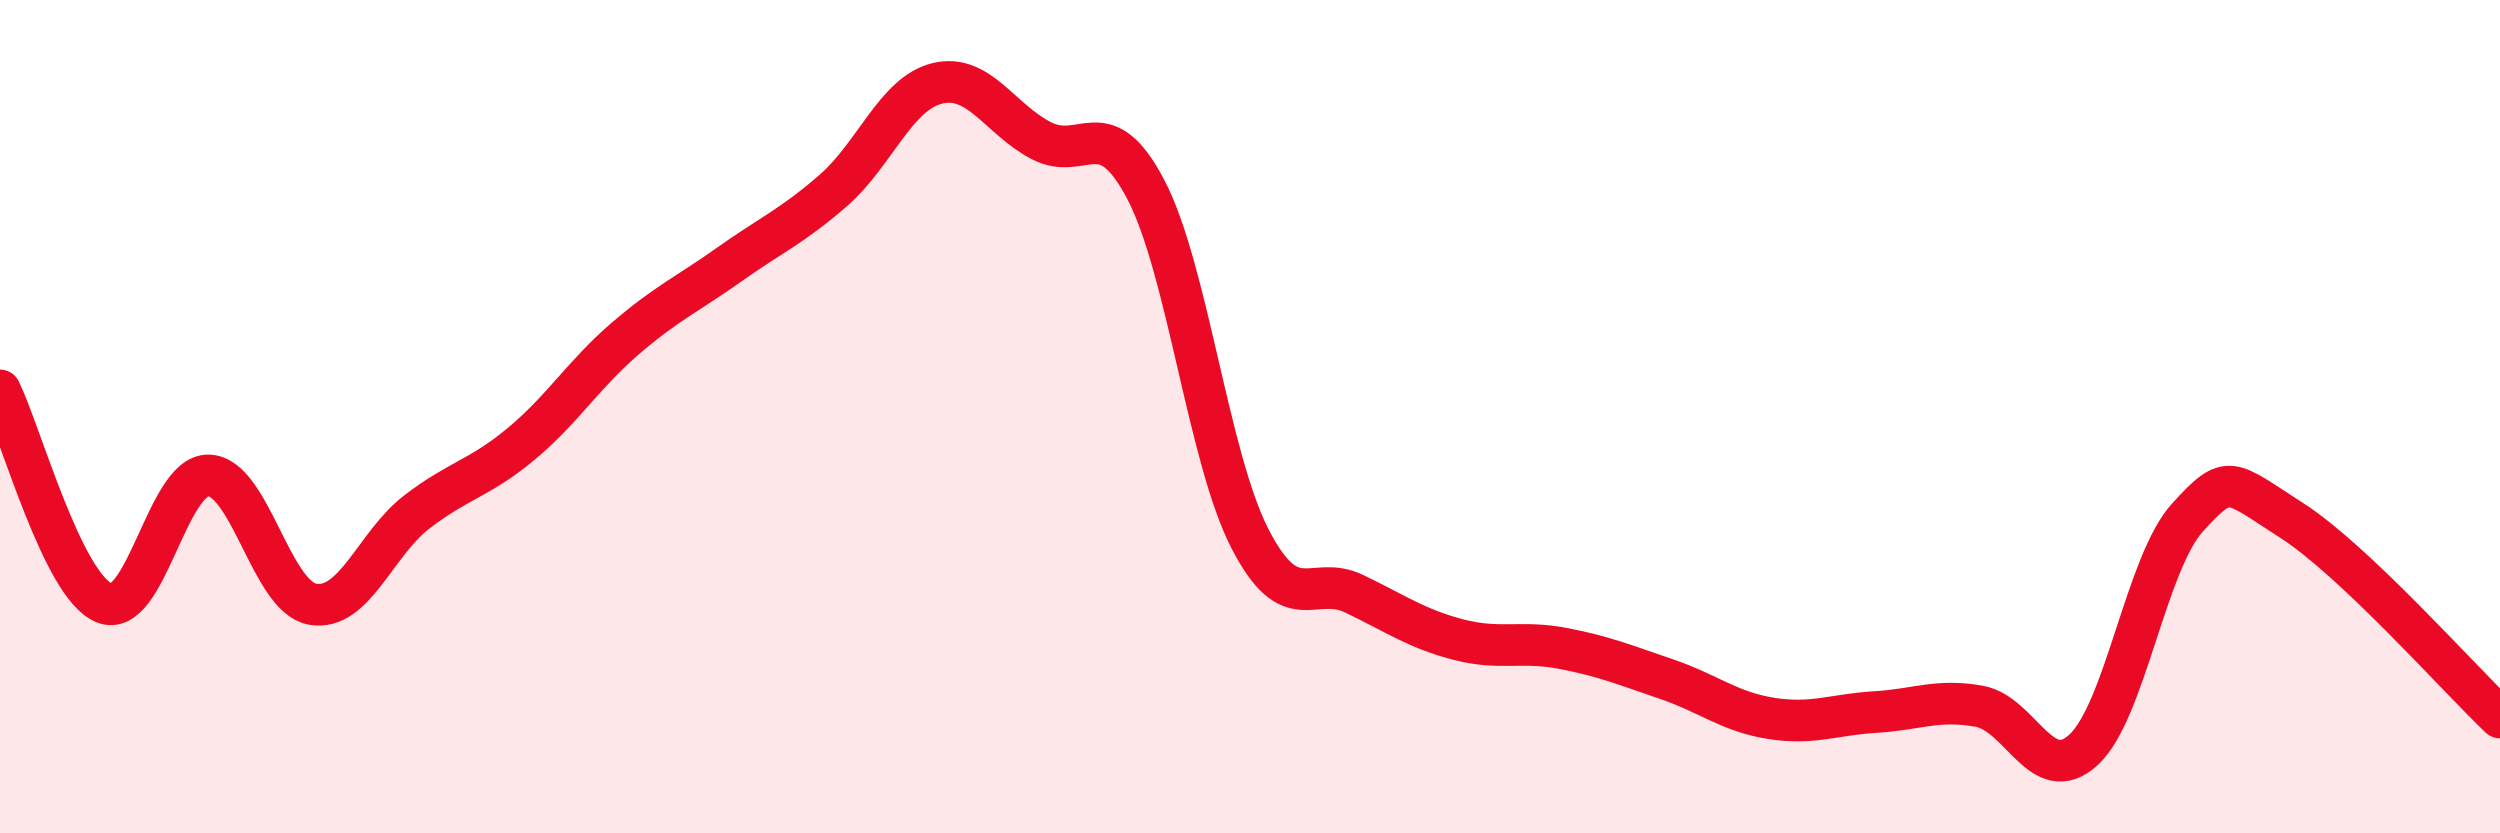
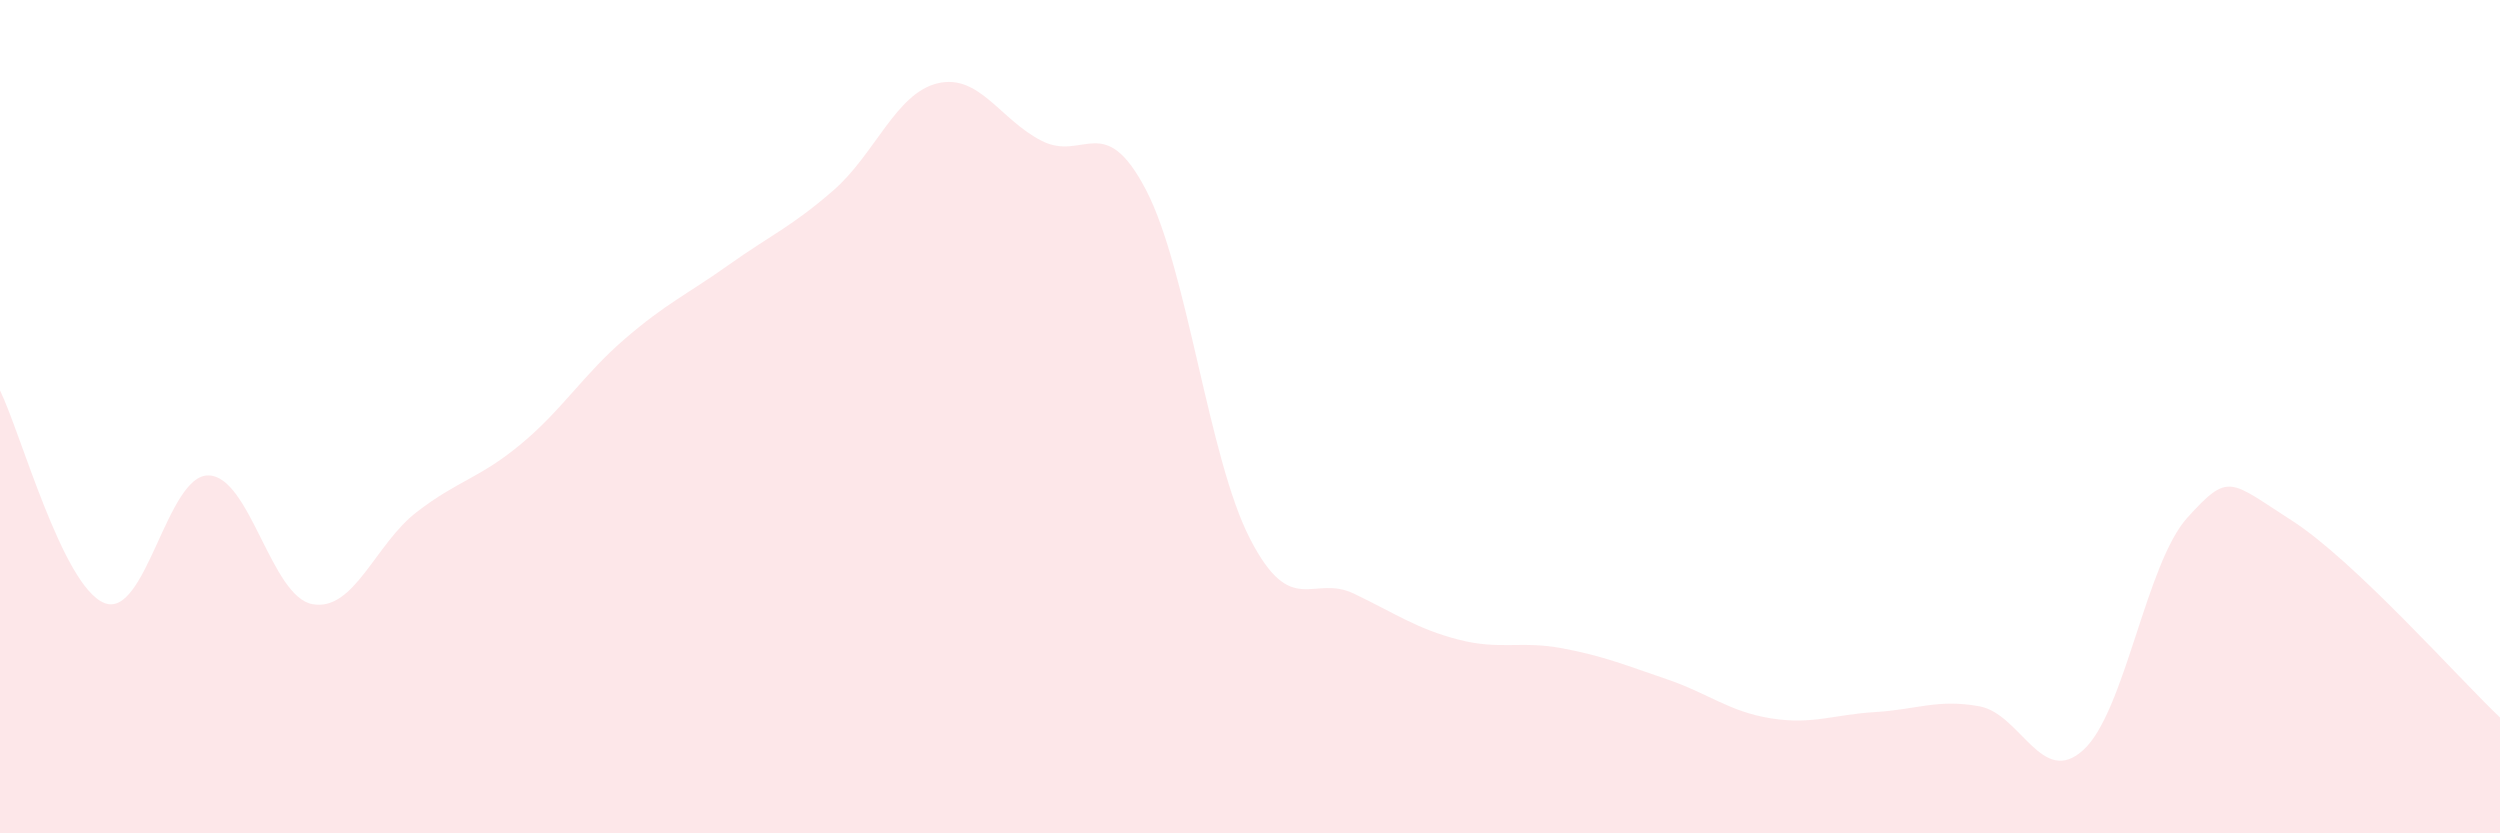
<svg xmlns="http://www.w3.org/2000/svg" width="60" height="20" viewBox="0 0 60 20">
  <path d="M 0,9.37 C 0.5,10.39 1.5,14.06 2.5,14.47 C 3.5,14.88 4,11.4 5,11.41 C 6,11.42 6.5,14.32 7.5,14.5 C 8.5,14.68 9,13.06 10,12.29 C 11,11.52 11.5,11.49 12.5,10.66 C 13.5,9.83 14,8.99 15,8.13 C 16,7.27 16.5,7.06 17.5,6.35 C 18.5,5.64 19,5.44 20,4.57 C 21,3.7 21.5,2.24 22.5,2 C 23.5,1.76 24,2.87 25,3.38 C 26,3.89 26.5,2.64 27.5,4.55 C 28.5,6.46 29,10.99 30,12.93 C 31,14.87 31.5,13.77 32.5,14.25 C 33.5,14.73 34,15.09 35,15.35 C 36,15.61 36.5,15.37 37.5,15.56 C 38.5,15.75 39,15.96 40,16.3 C 41,16.64 41.5,17.08 42.5,17.24 C 43.5,17.4 44,17.15 45,17.09 C 46,17.03 46.5,16.77 47.5,16.95 C 48.5,17.13 49,18.91 50,18 C 51,17.09 51.5,13.52 52.5,12.42 C 53.5,11.32 53.5,11.53 55,12.49 C 56.5,13.45 59,16.27 60,17.22L60 20L0 20Z" fill="#EB0A25" opacity="0.1" stroke-linecap="round" stroke-linejoin="round" />
-   <path d="M 0,9.37 C 0.5,10.39 1.5,14.06 2.5,14.47 C 3.5,14.88 4,11.4 5,11.41 C 6,11.42 6.5,14.32 7.5,14.5 C 8.5,14.68 9,13.06 10,12.29 C 11,11.52 11.5,11.49 12.5,10.66 C 13.5,9.83 14,8.99 15,8.13 C 16,7.27 16.5,7.06 17.5,6.35 C 18.5,5.64 19,5.44 20,4.57 C 21,3.7 21.5,2.24 22.5,2 C 23.5,1.76 24,2.87 25,3.38 C 26,3.89 26.5,2.64 27.5,4.55 C 28.5,6.46 29,10.99 30,12.93 C 31,14.87 31.5,13.77 32.5,14.25 C 33.5,14.73 34,15.09 35,15.35 C 36,15.61 36.5,15.37 37.5,15.56 C 38.5,15.75 39,15.96 40,16.3 C 41,16.64 41.5,17.08 42.5,17.24 C 43.5,17.4 44,17.15 45,17.09 C 46,17.03 46.5,16.77 47.5,16.95 C 48.5,17.13 49,18.91 50,18 C 51,17.09 51.5,13.52 52.5,12.42 C 53.5,11.32 53.5,11.53 55,12.49 C 56.5,13.45 59,16.27 60,17.22" stroke="#EB0A25" stroke-width="1" fill="none" stroke-linecap="round" stroke-linejoin="round" />
</svg>